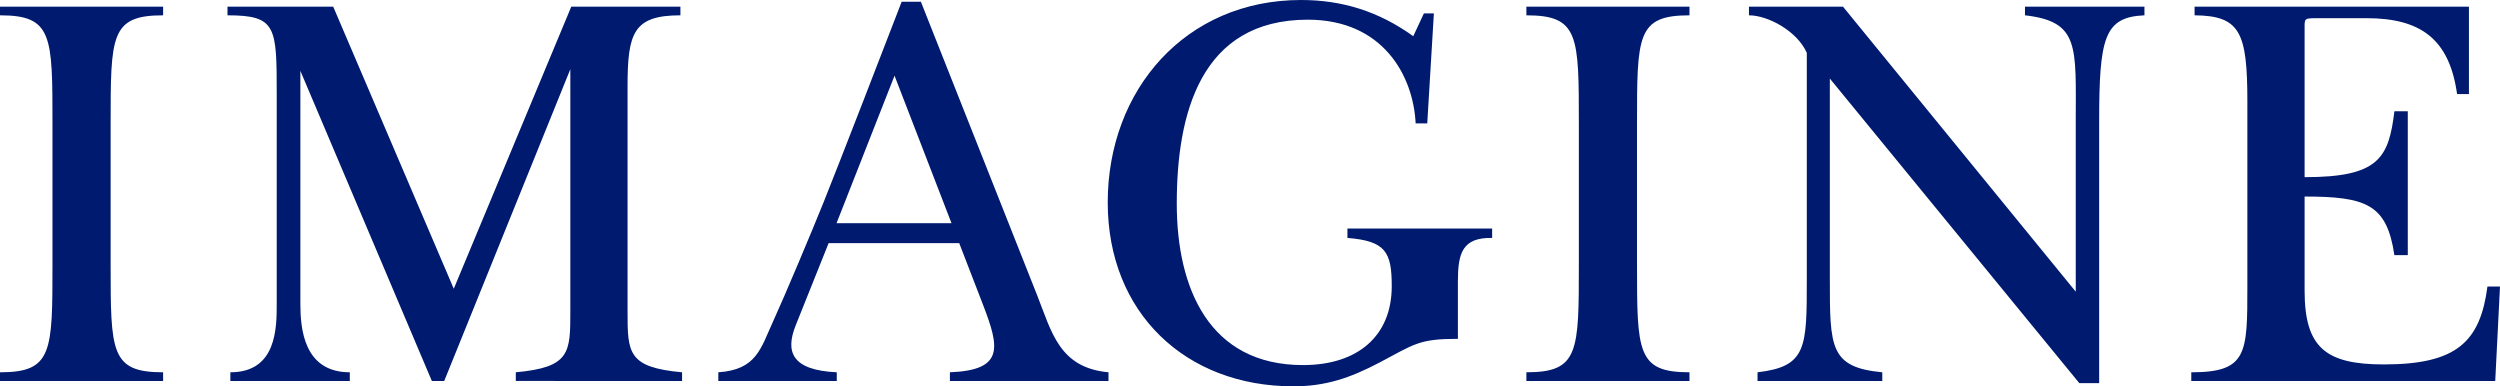
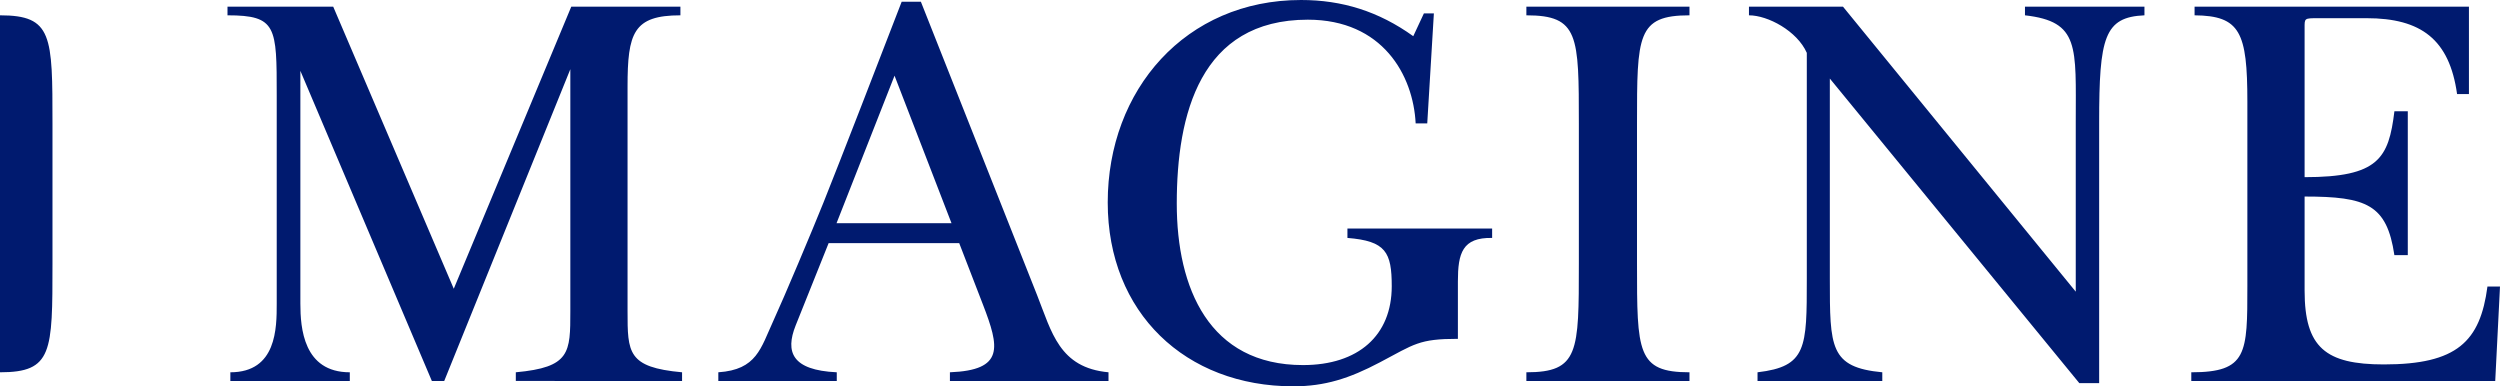
<svg xmlns="http://www.w3.org/2000/svg" xmlns:ns1="http://sodipodi.sourceforge.net/DTD/sodipodi-0.dtd" xmlns:ns2="http://www.inkscape.org/namespaces/inkscape" version="1.1" id="Layer_1" x="0px" y="0px" width="1000" height="154.527" viewBox="-195.001 -195 1000 154.527" enable-background="new -195.001 -195 1000.002 1000" xml:space="preserve" ns1:docname="Imagine.svg" ns2:version="1.2.1 (9c6d41e410, 2022-07-14)">
  <defs id="defs7">
    <linearGradient id="SVGID_1_" gradientUnits="userSpaceOnUse" x1="317.622" y1="497.961" x2="317.622" y2="343.93">
      <stop offset="0.05" style="stop-color:#FFFF64" id="stop3" />
      <stop offset="0.95" style="stop-color:#FF5000" id="stop5" />
    </linearGradient>
    <linearGradient id="SVGID_2_" gradientUnits="userSpaceOnUse" x1="576.337" y1="496.684" x2="576.337" y2="346.489">
      <stop offset="0.05" style="stop-color:#FFFF64" id="stop10" />
      <stop offset="0.95" style="stop-color:#FF5000" id="stop12" />
    </linearGradient>
    <linearGradient id="SVGID_3_" gradientUnits="userSpaceOnUse" x1="-169.74" y1="495.827" x2="-169.74" y2="346.573">
      <stop offset="0.05" style="stop-color:#FFFF64" id="stop17" />
      <stop offset="0.95" style="stop-color:#FF5000" id="stop19" />
    </linearGradient>
    <linearGradient id="SVGID_4_" gradientUnits="userSpaceOnUse" x1="-20.446" y1="495.87" x2="-20.446" y2="346.488">
      <stop offset="0.05" style="stop-color:#FFFF64" id="stop24" />
      <stop offset="0.95" style="stop-color:#FF5000" id="stop26" />
    </linearGradient>
    <linearGradient id="SVGID_5_" gradientUnits="userSpaceOnUse" x1="163.011" y1="495.865" x2="163.011" y2="344.523">
      <stop offset="0.05" style="stop-color:#FFFF64" id="stop31" />
      <stop offset="0.95" style="stop-color:#FF5000" id="stop33" />
    </linearGradient>
    <linearGradient id="SVGID_6_" gradientUnits="userSpaceOnUse" x1="440.74" y1="495.821" x2="440.74" y2="346.568">
      <stop offset="0.05" style="stop-color:#FFFF64" id="stop38" />
      <stop offset="0.95" style="stop-color:#FF5000" id="stop40" />
    </linearGradient>
    <linearGradient id="SVGID_7_" gradientUnits="userSpaceOnUse" x1="735.91" y1="495.868" x2="735.91" y2="346.488">
      <stop offset="0.05" style="stop-color:#FFFF64" id="stop45" />
      <stop offset="0.95" style="stop-color:#FF5000" id="stop47" />
    </linearGradient>
  </defs>
  <ns1:namedview pagecolor="#ffffff" bordercolor="#666666" borderopacity="1" objecttolerance="10" gridtolerance="10" guidetolerance="10" ns2:pageopacity="0" ns2:pageshadow="2" ns2:window-width="1366" ns2:window-height="705" id="namedview5" showgrid="false" ns2:zoom="0.70710678" ns2:cx="527.50166" ns2:cy="69.296465" ns2:window-x="-8" ns2:window-y="-8" ns2:window-maximized="1" ns2:current-layer="Layer_1" ns2:document-rotation="0" ns2:showpageshadow="2" ns2:pagecheckerboard="0" ns2:deskcolor="#d1d1d1" showguides="true" />
-   <path id="path2523" style="font-size:225.459px;line-height:1.25;font-family:'ITC New Baskerville Std';-inkscape-font-specification:'ITC New Baskerville Std';letter-spacing:-9.131px;opacity:1;fill:#001a6f;fill-opacity:1;stroke-width:5.591" d="m 325.413,-195 c -46.173,0 -77.325,35.896 -77.324,80.987 8.5e-4,44.15 31.151,73.541 74.23,73.541 12.593,0 22.417,-3.139 34.621,-9.584 13.881,-7.33 15.606,-9.411 31.215,-9.411 v -22.965 c 0,-11.279 1.768,-17.622 13.697,-17.396 v -3.764 h -57.881 v 3.764 c 15.374,1.23 17.725,5.719 17.725,19.338 0,19.724 -13.406,31.522 -35.498,31.522 -37.557,0 -50.492,-30.756 -50.492,-64.594 0,-35.642 9.342,-73.564 52.422,-73.564 29.888,0 42.176,22.192 43.135,41.486 h 4.637 l 2.65,-44.008 h -3.986 l -4.26,9.127 C 356.382,-190.524 341.761,-195 325.413,-195 Z m -159.742,0.686 c -7.928,20.541 -24.531,63.514 -31.344,80.491 -4.41,10.989 -15.769,37.973 -19.975,47.121 -5.086,11.063 -6.638,19.58 -22.025,20.619 v 3.472 h 47.381 v -3.472 c -18.054,-0.831 -20.609,-8.217 -16.48,-18.65 2.727,-6.891 8.547,-21.267 13.221,-33.013 h 52.234 l 9.48,24.542 c 6.64,17.189 8.608,26.262 -13.199,27.121 v 3.472 h 63.436 v -3.472 c -19.7,-1.804 -22.708,-16.076 -28.541,-30.803 l -46.512,-117.429 z m -360.672,1.969 v 3.472 c 20.991,0 20.992,8.046 20.992,43.516 v 55.757 c 0,35.47 -10e-4,43.518 -20.992,43.518 v 3.472 h 65.244 v -3.472 c -20.991,0 -20.992,-8.048 -20.992,-43.518 v -55.757 c 0,-35.47 6.8e-4,-43.516 20.992,-43.516 v -3.472 z m 91,0 v 3.472 c 19.69,0 19.689,4.56 19.689,31.978 v 83.346 c 0,9.708 10e-4,27.466 -18.547,27.466 v 3.472 h 47.779 v -3.472 c -18.548,0 -19.773,-17.758 -19.773,-27.466 v -93.114 l 52.596,124.052 h 4.945 l 50.445,-124.704 v 96.719 c 0,16.671 -7e-4,22.525 -21.809,24.513 v 3.472 H 77.827 V -46.083 C 56.019,-48.07 56.019,-53.925 56.019,-70.596 v -89.753 c 0,-21.457 2.299,-28.524 21.146,-28.524 v -3.472 H 33.515 L -13.493,-79.501 -61.722,-192.345 Z m 519.551,0 -0.002,3.472 c 20.991,0 20.992,8.046 20.992,43.516 v 55.757 c 0,35.47 -9.9e-4,43.518 -20.992,43.518 l 0.002,3.472 h 65.24 l 0.002,-3.472 c -20.991,0 -20.992,-8.048 -20.992,-43.518 v -55.757 c 0,-35.47 6.8e-4,-43.516 20.992,-43.516 l -0.002,-3.472 z m 89.033,0 v 3.472 c 7.544,0 19.262,6.241 23.137,15.015 v 90.363 c 0,27.636 -8e-4,35.11 -19.709,37.412 v 3.472 h 49.904 v -3.472 c -20.984,-1.999 -20.984,-9.949 -20.984,-37.412 v -80.085 l 99.793,121.832 h 7.936 v -104.471 c 0,-33.799 2.062,-41.955 18.117,-42.654 v -3.472 h -47.791 v 3.472 c 21.968,2.498 20.312,12.455 20.312,42.654 v 67.886 l -93.115,-114.011 z m 178.246,0 v 3.472 c 18.225,0.17 21.117,6.725 21.117,34.543 v 73.701 c 0,27.054 -4e-4,34.545 -22.428,34.545 v 3.472 h 121.574 l 1.906,-37.763 h -5.021 c -2.902,21.97 -12.142,31.146 -41.443,31.146 -23.284,0 -31.693,-6.762 -31.693,-29.525 v -37.632 c 24.78,0 32.912,3.183 35.908,23.425 h 5.367 v -57.54 h -5.35 c -2.289,18.819 -6.34,26.365 -35.926,26.365 v -59.652 c 0,-3.939 -0.2,-3.939 5.506,-3.939 h 19.275 c 21.788,0 33.157,8.474 36.211,30.36 h 4.744 v -34.98 z m -520.016,27.617 22.787,59.003 h -45.986 c 7.649,-19.38 14.494,-36.831 23.199,-59.003 z" />
+   <path id="path2523" style="font-size:225.459px;line-height:1.25;font-family:'ITC New Baskerville Std';-inkscape-font-specification:'ITC New Baskerville Std';letter-spacing:-9.131px;opacity:1;fill:#001a6f;fill-opacity:1;stroke-width:5.591" d="m 325.413,-195 c -46.173,0 -77.325,35.896 -77.324,80.987 8.5e-4,44.15 31.151,73.541 74.23,73.541 12.593,0 22.417,-3.139 34.621,-9.584 13.881,-7.33 15.606,-9.411 31.215,-9.411 v -22.965 c 0,-11.279 1.768,-17.622 13.697,-17.396 v -3.764 h -57.881 v 3.764 c 15.374,1.23 17.725,5.719 17.725,19.338 0,19.724 -13.406,31.522 -35.498,31.522 -37.557,0 -50.492,-30.756 -50.492,-64.594 0,-35.642 9.342,-73.564 52.422,-73.564 29.888,0 42.176,22.192 43.135,41.486 h 4.637 l 2.65,-44.008 h -3.986 l -4.26,9.127 C 356.382,-190.524 341.761,-195 325.413,-195 Z m -159.742,0.686 c -7.928,20.541 -24.531,63.514 -31.344,80.491 -4.41,10.989 -15.769,37.973 -19.975,47.121 -5.086,11.063 -6.638,19.58 -22.025,20.619 v 3.472 h 47.381 v -3.472 c -18.054,-0.831 -20.609,-8.217 -16.48,-18.65 2.727,-6.891 8.547,-21.267 13.221,-33.013 h 52.234 l 9.48,24.542 c 6.64,17.189 8.608,26.262 -13.199,27.121 v 3.472 h 63.436 v -3.472 c -19.7,-1.804 -22.708,-16.076 -28.541,-30.803 l -46.512,-117.429 z m -360.672,1.969 v 3.472 c 20.991,0 20.992,8.046 20.992,43.516 v 55.757 c 0,35.47 -10e-4,43.518 -20.992,43.518 v 3.472 v -3.472 c -20.991,0 -20.992,-8.048 -20.992,-43.518 v -55.757 c 0,-35.47 6.8e-4,-43.516 20.992,-43.516 v -3.472 z m 91,0 v 3.472 c 19.69,0 19.689,4.56 19.689,31.978 v 83.346 c 0,9.708 10e-4,27.466 -18.547,27.466 v 3.472 h 47.779 v -3.472 c -18.548,0 -19.773,-17.758 -19.773,-27.466 v -93.114 l 52.596,124.052 h 4.945 l 50.445,-124.704 v 96.719 c 0,16.671 -7e-4,22.525 -21.809,24.513 v 3.472 H 77.827 V -46.083 C 56.019,-48.07 56.019,-53.925 56.019,-70.596 v -89.753 c 0,-21.457 2.299,-28.524 21.146,-28.524 v -3.472 H 33.515 L -13.493,-79.501 -61.722,-192.345 Z m 519.551,0 -0.002,3.472 c 20.991,0 20.992,8.046 20.992,43.516 v 55.757 c 0,35.47 -9.9e-4,43.518 -20.992,43.518 l 0.002,3.472 h 65.24 l 0.002,-3.472 c -20.991,0 -20.992,-8.048 -20.992,-43.518 v -55.757 c 0,-35.47 6.8e-4,-43.516 20.992,-43.516 l -0.002,-3.472 z m 89.033,0 v 3.472 c 7.544,0 19.262,6.241 23.137,15.015 v 90.363 c 0,27.636 -8e-4,35.11 -19.709,37.412 v 3.472 h 49.904 v -3.472 c -20.984,-1.999 -20.984,-9.949 -20.984,-37.412 v -80.085 l 99.793,121.832 h 7.936 v -104.471 c 0,-33.799 2.062,-41.955 18.117,-42.654 v -3.472 h -47.791 v 3.472 c 21.968,2.498 20.312,12.455 20.312,42.654 v 67.886 l -93.115,-114.011 z m 178.246,0 v 3.472 c 18.225,0.17 21.117,6.725 21.117,34.543 v 73.701 c 0,27.054 -4e-4,34.545 -22.428,34.545 v 3.472 h 121.574 l 1.906,-37.763 h -5.021 c -2.902,21.97 -12.142,31.146 -41.443,31.146 -23.284,0 -31.693,-6.762 -31.693,-29.525 v -37.632 c 24.78,0 32.912,3.183 35.908,23.425 h 5.367 v -57.54 h -5.35 c -2.289,18.819 -6.34,26.365 -35.926,26.365 v -59.652 c 0,-3.939 -0.2,-3.939 5.506,-3.939 h 19.275 c 21.788,0 33.157,8.474 36.211,30.36 h 4.744 v -34.98 z m -520.016,27.617 22.787,59.003 h -45.986 c 7.649,-19.38 14.494,-36.831 23.199,-59.003 z" />
</svg>